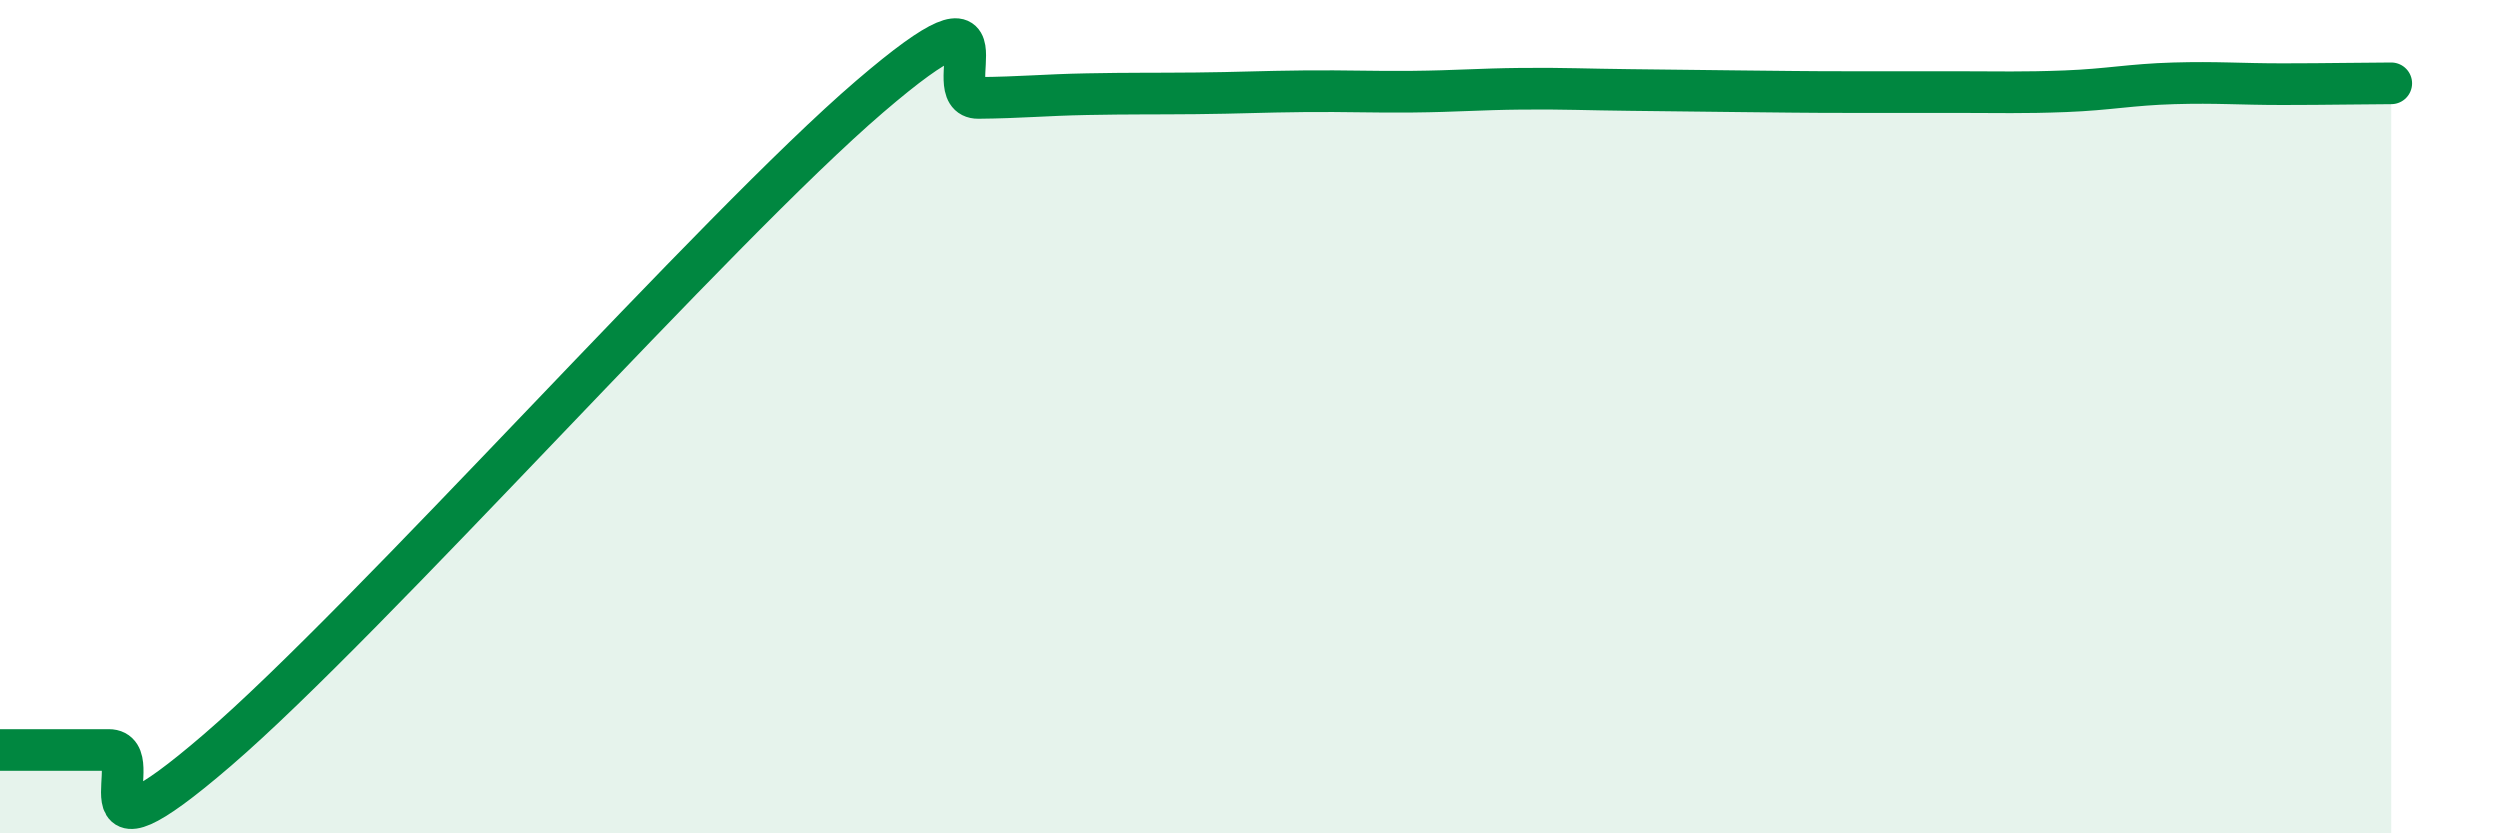
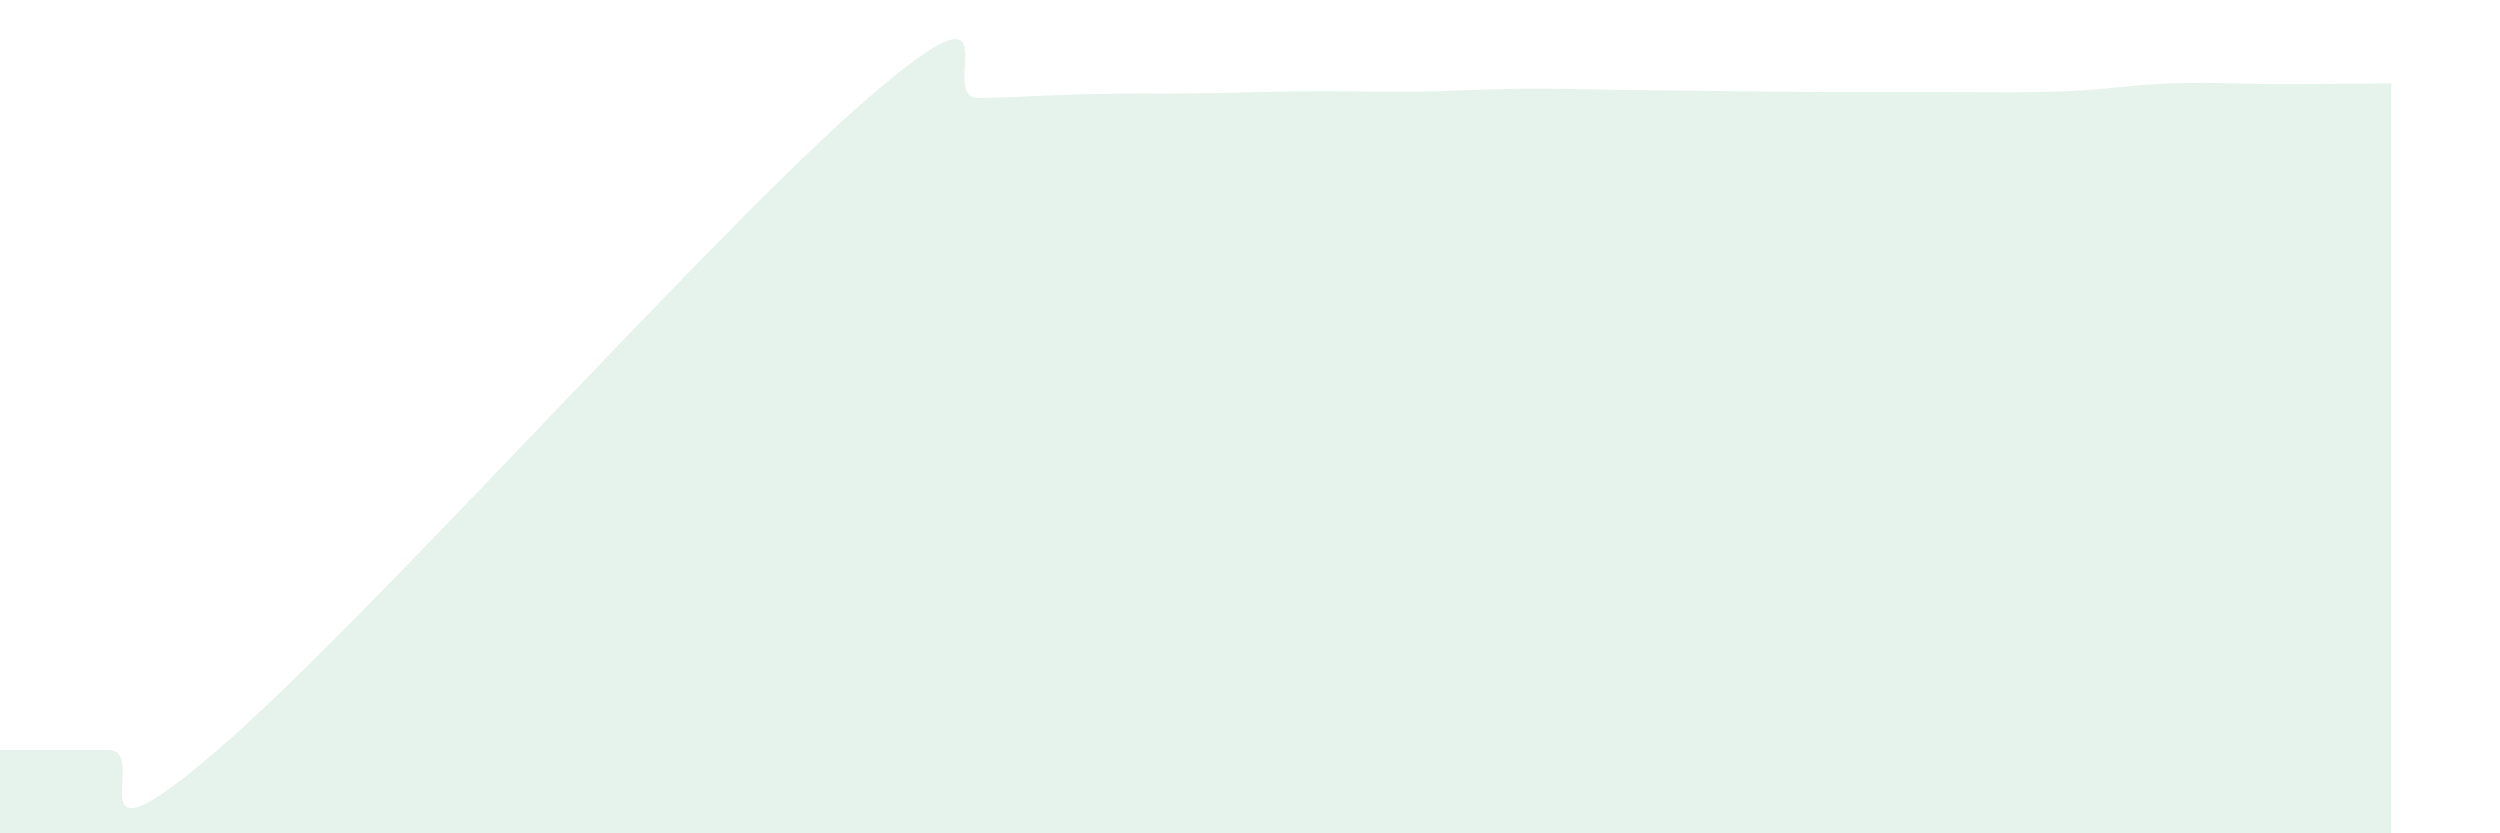
<svg xmlns="http://www.w3.org/2000/svg" width="60" height="20" viewBox="0 0 60 20">
  <path d="M 0,18 C 0.52,18 1.57,18 2.61,18 C 3.65,18 1.57,21.14 5.22,18 C 8.87,14.86 17.22,5.45 20.87,2.32 C 24.52,-0.81 22.44,2.36 23.48,2.35 C 24.52,2.34 25.05,2.28 26.09,2.26 C 27.13,2.24 27.66,2.25 28.7,2.24 C 29.74,2.23 30.26,2.2 31.3,2.19 C 32.34,2.18 32.87,2.21 33.91,2.2 C 34.95,2.19 35.48,2.14 36.52,2.13 C 37.56,2.12 38.09,2.15 39.13,2.16 C 40.17,2.17 40.7,2.18 41.74,2.19 C 42.78,2.2 43.31,2.21 44.35,2.21 C 45.39,2.21 45.92,2.21 46.96,2.21 C 48,2.21 48.53,2.23 49.57,2.19 C 50.61,2.15 51.13,2.03 52.17,2 C 53.21,1.97 53.74,2.02 54.78,2.02 C 55.82,2.02 56.87,2 57.39,2L57.39 20L0 20Z" fill="#008740" opacity="0.1" stroke-linecap="round" stroke-linejoin="round" />
-   <path d="M 0,18 C 0.52,18 1.57,18 2.61,18 C 3.65,18 1.57,21.14 5.22,18 C 8.87,14.86 17.22,5.45 20.87,2.32 C 24.52,-0.81 22.44,2.36 23.48,2.35 C 24.52,2.34 25.05,2.28 26.09,2.26 C 27.13,2.24 27.66,2.25 28.7,2.24 C 29.74,2.23 30.26,2.2 31.3,2.19 C 32.34,2.18 32.87,2.21 33.91,2.2 C 34.95,2.19 35.48,2.14 36.52,2.13 C 37.56,2.12 38.09,2.15 39.13,2.16 C 40.17,2.17 40.7,2.18 41.74,2.19 C 42.78,2.2 43.31,2.21 44.35,2.21 C 45.39,2.21 45.92,2.21 46.96,2.21 C 48,2.21 48.53,2.23 49.57,2.19 C 50.61,2.15 51.13,2.03 52.17,2 C 53.21,1.97 53.74,2.02 54.78,2.02 C 55.82,2.02 56.87,2 57.39,2" stroke="#008740" stroke-width="1" fill="none" stroke-linecap="round" stroke-linejoin="round" />
</svg>